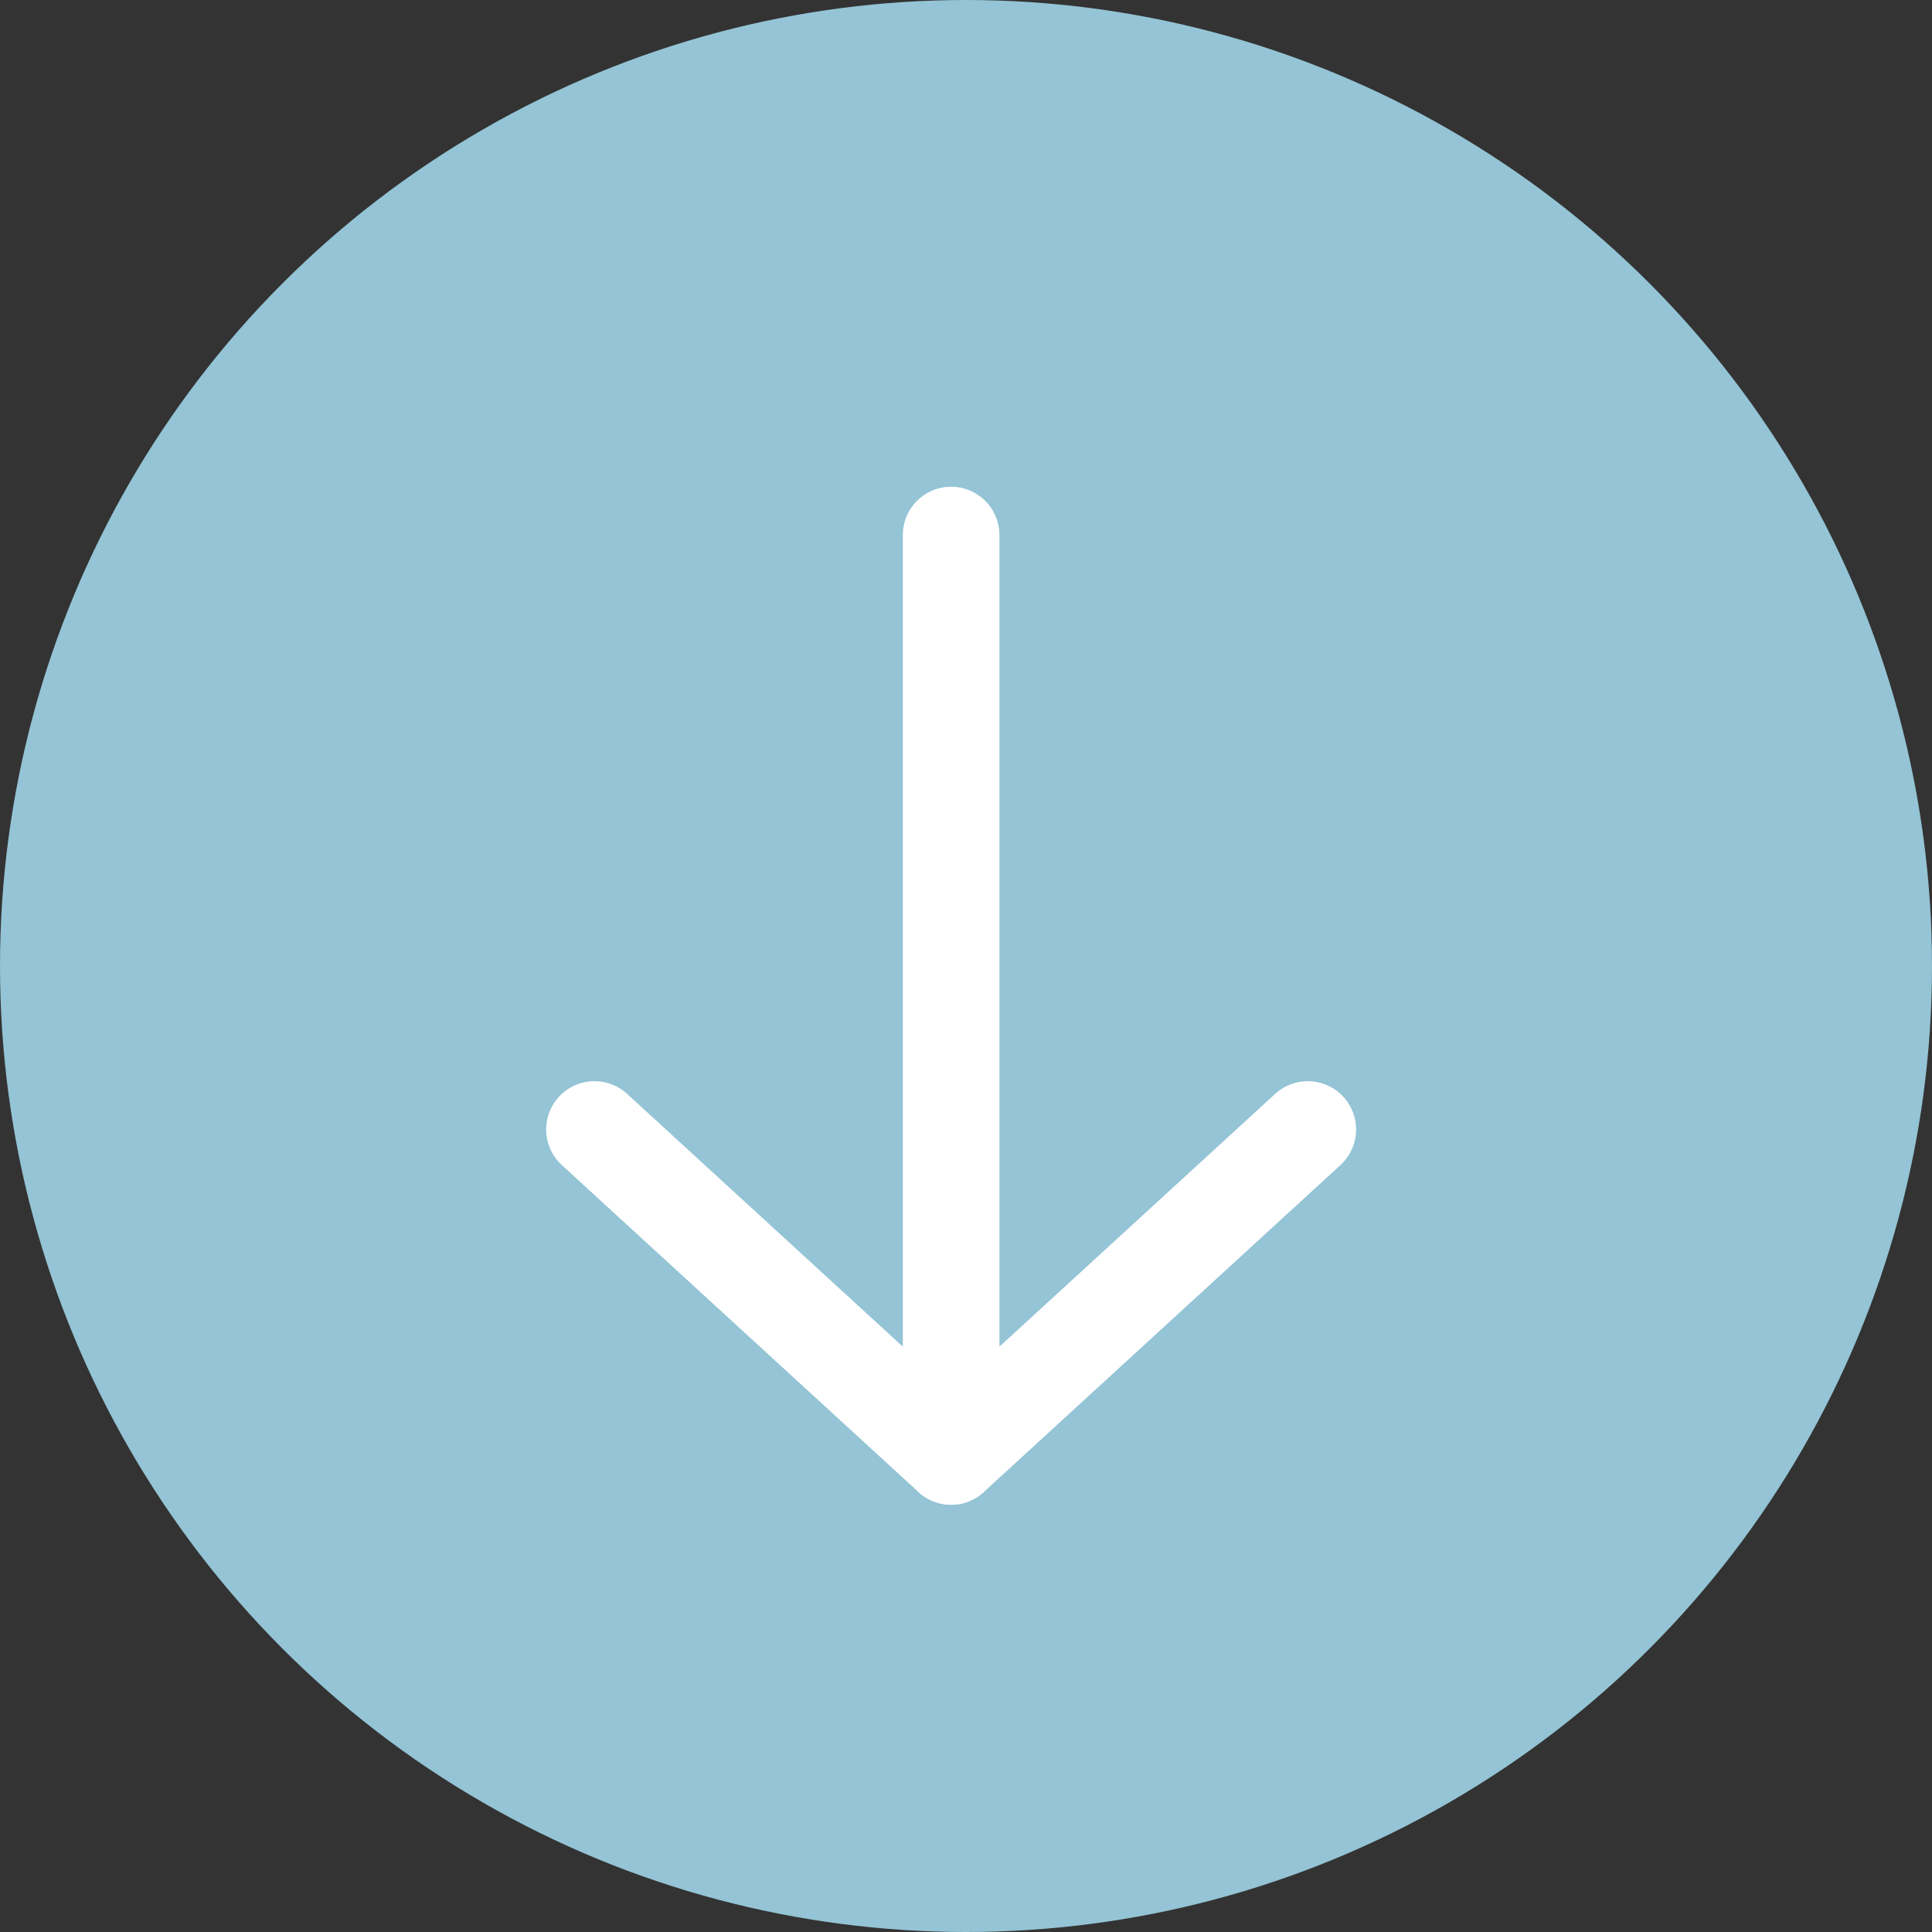
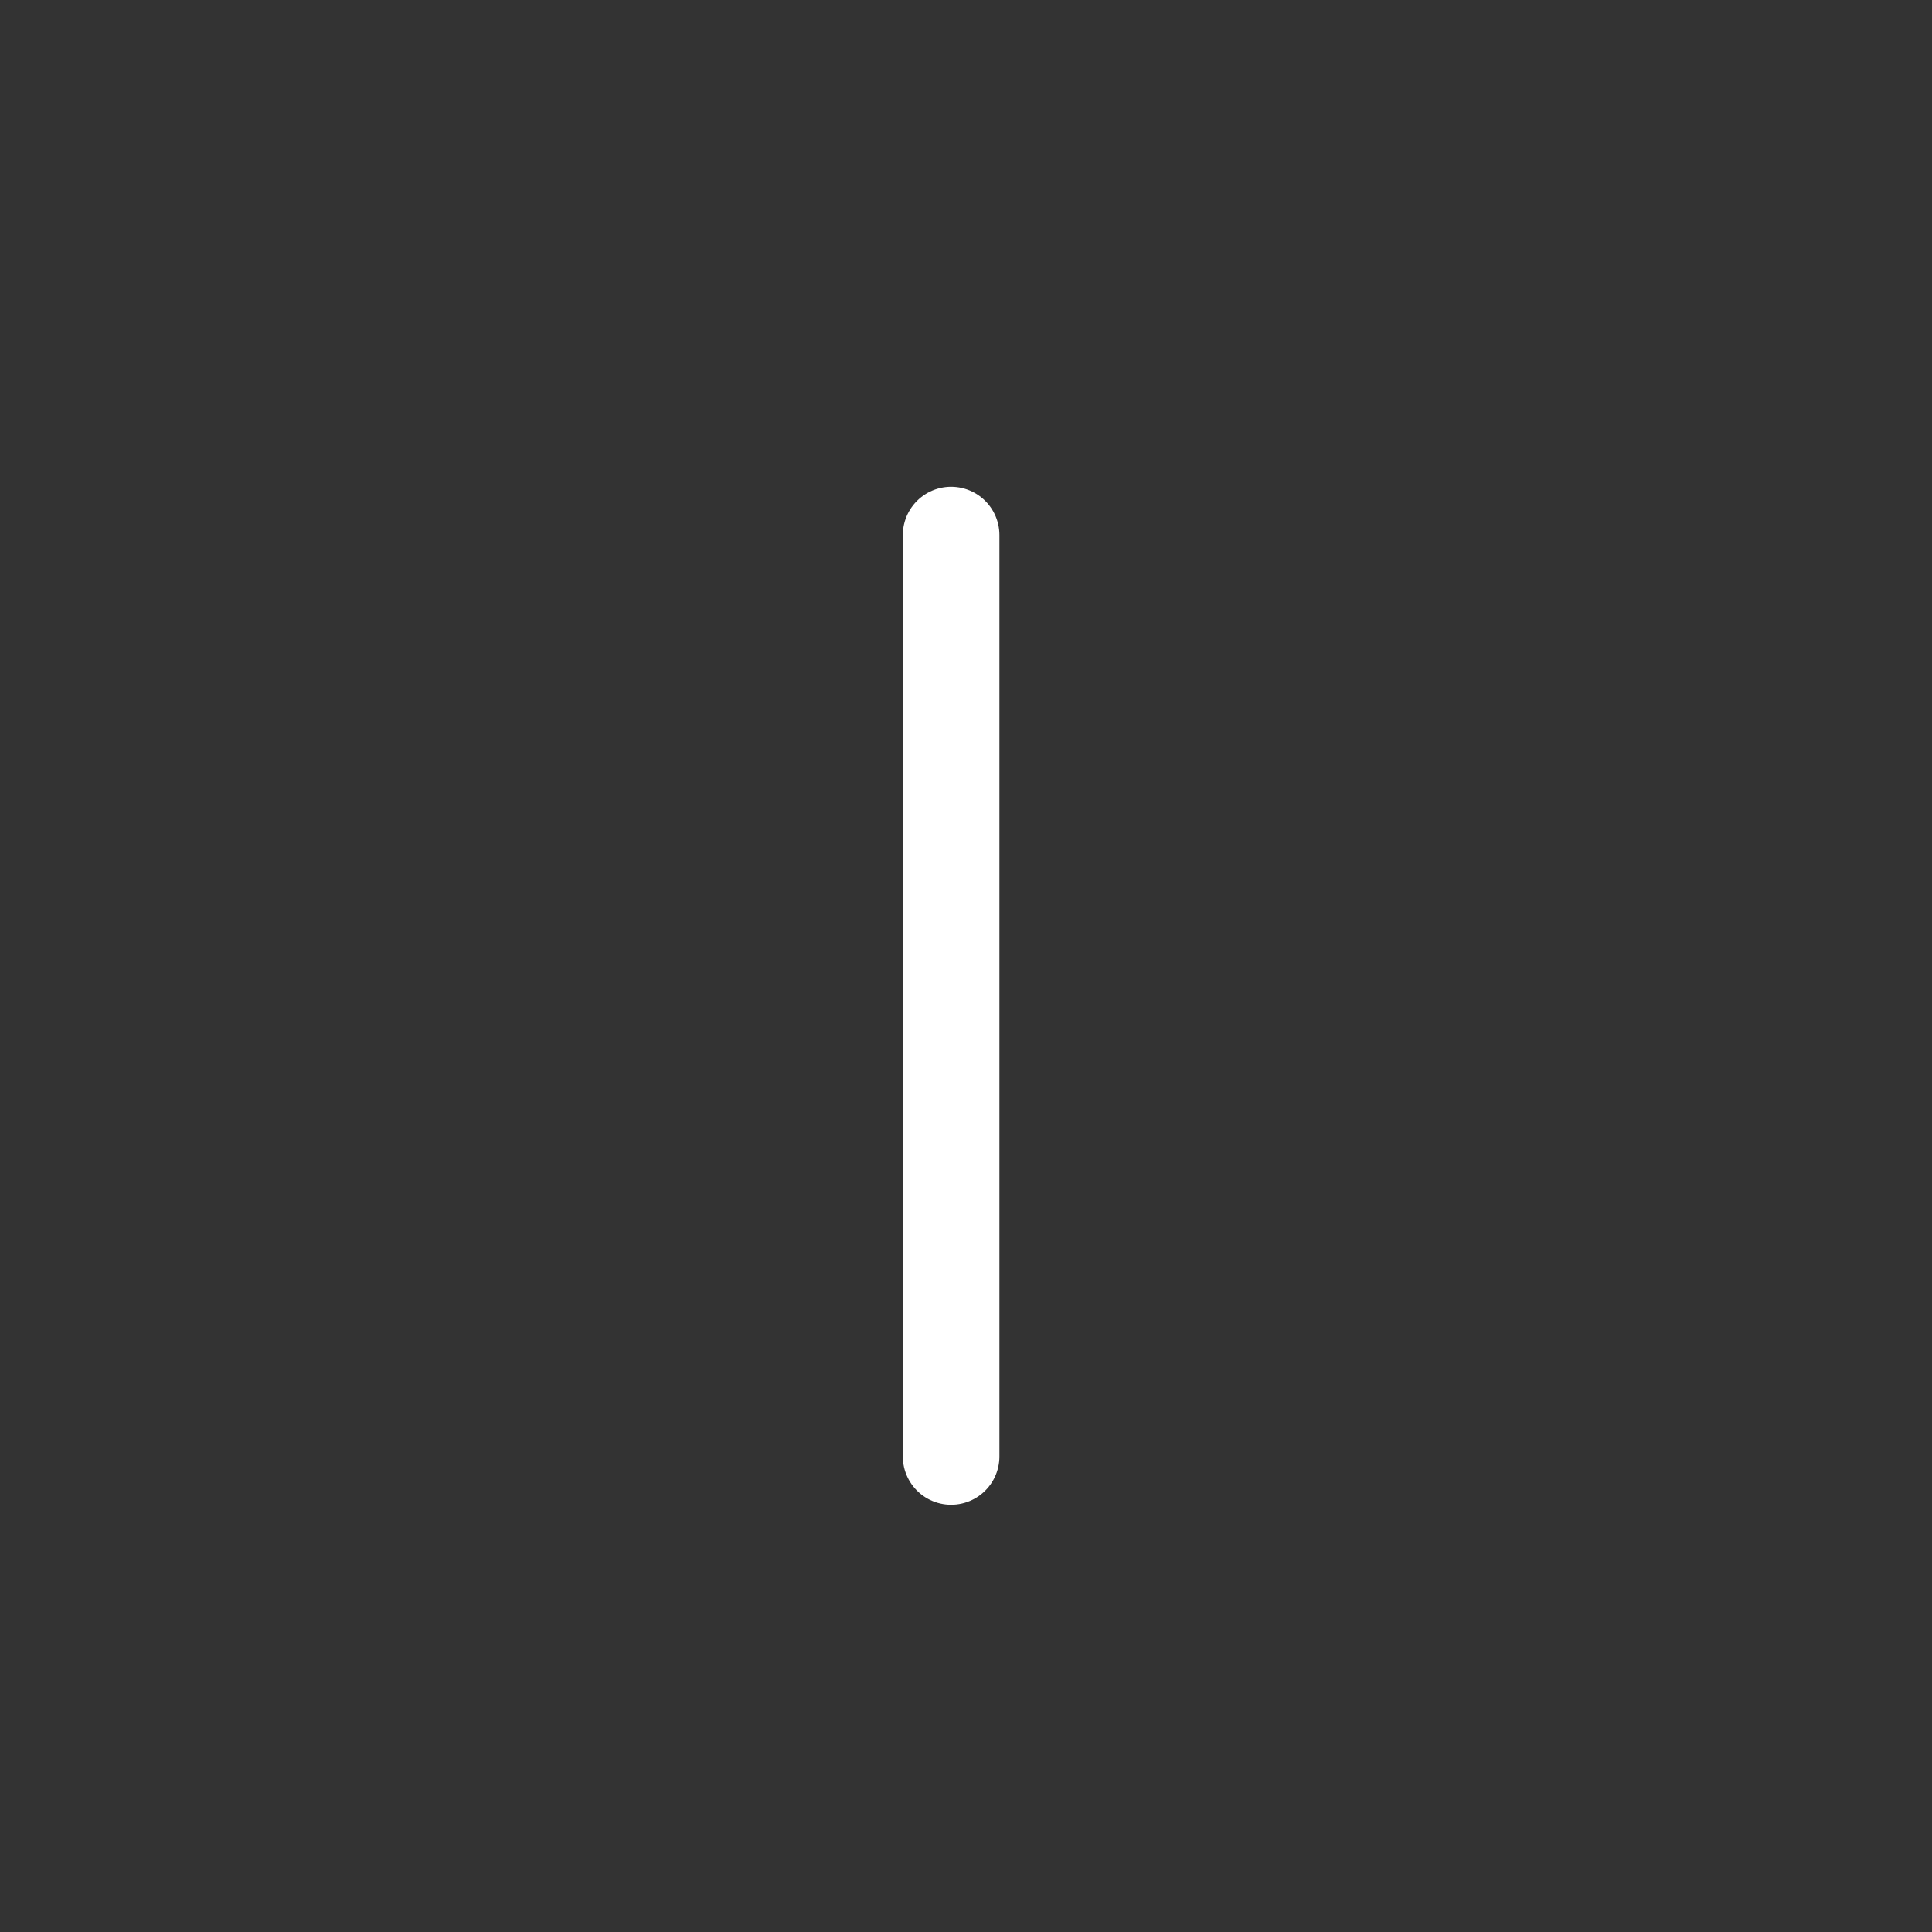
<svg xmlns="http://www.w3.org/2000/svg" width="60" height="60" viewBox="0 0 60 60" fill="none">
  <rect x="0" y="0" width="60" height="60" fill="#333333" stroke="none" />
-   <circle cx="30" cy="30" r="30" fill="#94C4D5" />
  <path d="M29.538 16.616L29.538 45.231" stroke="white" stroke-width="3" stroke-linecap="round" stroke-linejoin="round" />
-   <path d="M40.615 35.077L29.538 45.231L18.462 35.077" stroke="white" stroke-width="3" stroke-linecap="round" stroke-linejoin="round" />
</svg>